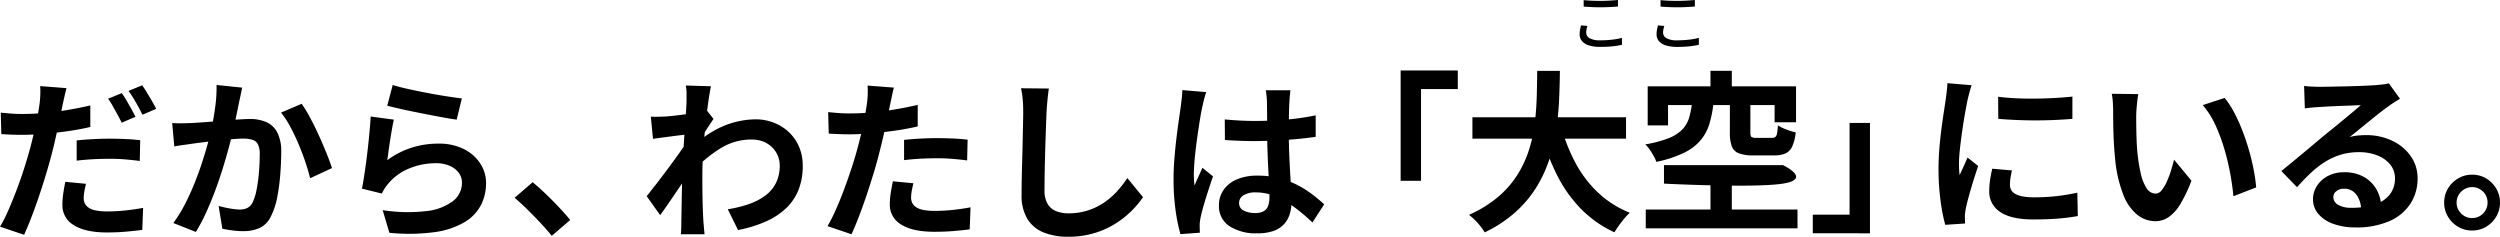
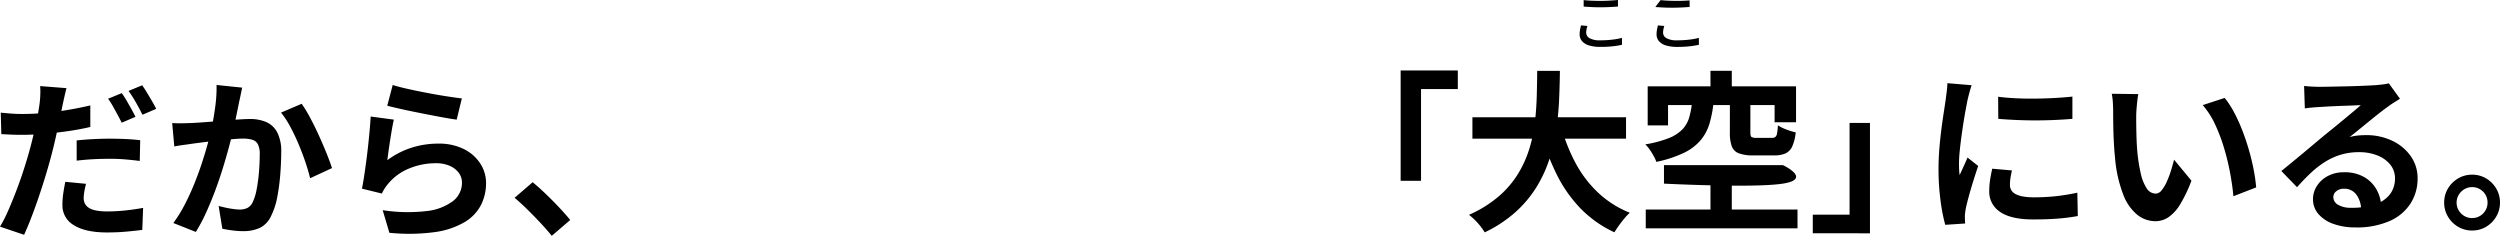
<svg xmlns="http://www.w3.org/2000/svg" width="542" height="51.327" viewBox="0 0 542 51.327">
  <g transform="translate(766.783 -772)">
    <path d="M17.629-43.6q-.208.77-.446,1.85l-.37,1.683q-.262,1.276-.643,3.114t-.836,3.88q-.455,2.042-.95,3.934-.516,1.963-1.212,4.277t-1.5,4.686q-.8,2.372-1.63,4.528t-1.6,3.841L3.217-13.569a29.755,29.755,0,0,0,1.765-3.459q.9-2.05,1.8-4.406t1.643-4.682Q9.173-28.443,9.7-30.4q.366-1.33.692-2.719t.615-2.7q.289-1.307.484-2.45t.308-1.984a20.863,20.863,0,0,0,.16-2.092,14.017,14.017,0,0,0-.04-1.7ZM8.084-38q2.3,0,4.764-.22t4.986-.642q2.522-.422,4.963-.992v4.671q-2.32.545-4.94.919t-5.163.58q-2.543.206-4.656.206-1.377,0-2.456-.052l-2.077-.1L3.38-38.29q1.46.15,2.5.22T8.084-38Zm11.754,5.733q1.589-.171,3.487-.275t3.716-.1q1.6,0,3.261.07t3.313.258l-.1,4.5q-1.4-.187-3.057-.329t-3.381-.141q-1.951,0-3.708.094t-3.528.31Zm2.024,9.407q-.2.785-.353,1.631a8.611,8.611,0,0,0-.15,1.473,2.636,2.636,0,0,0,.247,1.145,2.368,2.368,0,0,0,.81.916,4.3,4.3,0,0,0,1.563.608,12.288,12.288,0,0,0,2.507.214,36.873,36.873,0,0,0,3.8-.2q1.946-.2,3.96-.568l-.183,4.775q-1.576.2-3.471.374t-4.145.179q-4.721,0-7.21-1.573a4.931,4.931,0,0,1-2.489-4.392,17.267,17.267,0,0,1,.2-2.607q.2-1.309.432-2.406Zm7.754-19.661a19,19,0,0,1,1.037,1.607q.551.942,1.069,1.882t.871,1.646l-3,1.283q-.366-.778-.869-1.7T27.7-39.665A14.859,14.859,0,0,0,26.649-41.3Zm4.43-1.7q.495.7,1.068,1.653t1.11,1.871q.536.921.852,1.582L34.1-37.828q-.578-1.193-1.413-2.659A26.838,26.838,0,0,0,31.088-43Zm21.676.51q-.154.708-.327,1.552t-.336,1.547q-.162.837-.378,1.865t-.42,2.056q-.2,1.027-.424,2-.382,1.6-.95,3.734t-1.318,4.576q-.75,2.442-1.674,4.923t-1.983,4.814a36.169,36.169,0,0,1-2.241,4.219L40.8-14.363a29.385,29.385,0,0,0,2.456-3.967q1.133-2.183,2.069-4.495t1.673-4.568q.738-2.256,1.266-4.193t.827-3.343q.524-2.529.825-4.9a29.747,29.747,0,0,0,.251-4.459Zm12.9,3.5a28.462,28.462,0,0,1,1.835,3.03q.967,1.807,1.885,3.824t1.673,3.889q.754,1.872,1.182,3.2l-4.755,2.2q-.361-1.572-1.016-3.506t-1.5-3.932q-.841-2-1.812-3.787A19.258,19.258,0,0,0,64.149-38.3ZM40.548-36.03q1.012.067,1.99.052t2.018-.052q.9-.037,2.216-.131t2.8-.21q1.488-.116,2.983-.247t2.771-.21q1.276-.079,2.1-.079a8.732,8.732,0,0,1,3.506.655,4.954,4.954,0,0,1,2.381,2.228,8.853,8.853,0,0,1,.873,4.281q0,2.187-.2,4.771a43.269,43.269,0,0,1-.653,4.95,15.307,15.307,0,0,1-1.272,3.98,5.286,5.286,0,0,1-2.463,2.71,8.464,8.464,0,0,1-3.67.738,18.2,18.2,0,0,1-2.308-.158q-1.231-.158-2.2-.374l-.8-4.929q.744.2,1.615.386t1.678.287a10.576,10.576,0,0,0,1.28.1,3.727,3.727,0,0,0,1.654-.345,2.6,2.6,0,0,0,1.154-1.258,11.027,11.027,0,0,0,.86-2.79,35.3,35.3,0,0,0,.5-3.734q.166-2,.166-3.832a4.572,4.572,0,0,0-.415-2.222,2.045,2.045,0,0,0-1.228-.957,7.024,7.024,0,0,0-1.989-.243q-.843,0-2.31.131t-3.129.3q-1.662.172-3.088.355t-2.215.287q-.807.125-2.052.291T41-30.96Zm47.808-8.253q1.348.424,3.372.874t4.231.869q2.208.42,4.179.723t3.206.445l-1.117,4.6q-1.127-.15-2.714-.437t-3.369-.634q-1.782-.347-3.512-.7t-3.15-.684q-1.42-.333-2.31-.557Zm.251,7.509q-.187.772-.393,1.941t-.4,2.44q-.2,1.271-.361,2.438t-.265,1.973A17.969,17.969,0,0,1,92.5-30.707a19.105,19.105,0,0,1,5.713-.866,12.041,12.041,0,0,1,5.6,1.2,8.971,8.971,0,0,1,3.548,3.145A7.738,7.738,0,0,1,108.594-23a10.419,10.419,0,0,1-1.1,4.735,9.328,9.328,0,0,1-3.555,3.713,17.454,17.454,0,0,1-6.469,2.163,41.746,41.746,0,0,1-9.838.146l-1.446-4.9a35.185,35.185,0,0,0,9.448.2,11.6,11.6,0,0,0,5.777-2.163,4.984,4.984,0,0,0,1.956-4,3.491,3.491,0,0,0-.719-2.176,4.868,4.868,0,0,0-1.973-1.491,7.183,7.183,0,0,0-2.9-.548A15.051,15.051,0,0,0,91.9-26.176a11.511,11.511,0,0,0-4.5,3.27,10.075,10.075,0,0,0-.82,1.1,8.808,8.808,0,0,0-.566,1.059L81.69-21.809q.225-1.11.453-2.588t.453-3.17q.225-1.692.416-3.428t.341-3.408q.15-1.672.225-3.045Zm34.231,25.191q-1.127-1.4-2.513-2.872t-2.806-2.871q-1.42-1.4-2.738-2.5l3.913-3.379q1.327,1.085,2.859,2.553t2.938,2.969q1.405,1.5,2.352,2.664Z" transform="translate(-770 834.709)" />
-     <path d="M19.868-17.755a26.288,26.288,0,0,0,4.518-1.1,13.23,13.23,0,0,0,3.576-1.837,7.768,7.768,0,0,0,2.343-2.753,8.247,8.247,0,0,0,.818-3.811,5.429,5.429,0,0,0-.42-2.117,5.566,5.566,0,0,0-1.218-1.8,5.65,5.65,0,0,0-1.925-1.247,6.807,6.807,0,0,0-2.543-.45,12.619,12.619,0,0,0-6.625,1.842A27.6,27.6,0,0,0,12.58-26.27l.02-5.288a20.292,20.292,0,0,1,6.78-4.424A18.6,18.6,0,0,1,25.8-37.246a10.788,10.788,0,0,1,5.212,1.263,9.627,9.627,0,0,1,3.718,3.538,9.989,9.989,0,0,1,1.38,5.286,13.849,13.849,0,0,1-.883,5.117,11.218,11.218,0,0,1-2.656,4,15.311,15.311,0,0,1-4.389,2.912,27.836,27.836,0,0,1-6.1,1.885Zm-8.5-16.263q-.612.067-1.544.183t-2.01.256q-1.078.139-2.159.282t-2.007.272l-.471-4.8q.8.037,1.532.019t1.72-.056q.9-.067,2.137-.208T11.1-38.4q1.3-.189,2.424-.406a11.873,11.873,0,0,0,1.744-.441l1.5,1.921q-.308.436-.755,1.112t-.894,1.37q-.447.694-.776,1.2l-2.185,7.033q-.615.889-1.5,2.2T8.8-21.661q-.973,1.444-1.91,2.805T5.206-16.481l-2.925-4.1q.7-.89,1.625-2.066t1.929-2.51q1.006-1.334,1.981-2.66t1.8-2.509q.83-1.183,1.392-2.044l.079-.976Zm-.446-7.216q0-.807,0-1.654a9.172,9.172,0,0,0-.167-1.692l5.462.163q-.2.882-.446,2.5T15.275-38.2q-.249,2.1-.462,4.394t-.339,4.581q-.127,2.282-.127,4.286,0,1.521.015,3.1t.063,3.221q.048,1.642.144,3.4.037.486.114,1.361t.144,1.52H9.685q.067-.625.089-1.48t.023-1.3q.029-1.825.058-3.392t.058-3.319q.029-1.752.088-4.094.029-.852.1-2.182t.172-2.928q.1-1.6.214-3.227t.214-3.077q.1-1.448.158-2.485T10.924-41.234Zm44.95-2.892q-.208.77-.431,1.85t-.355,1.683q-.262,1.276-.643,3.114t-.851,3.88q-.47,2.042-.965,3.934-.486,1.962-1.2,4.276T49.92-20.7q-.8,2.372-1.63,4.529t-1.6,3.841l-5.2-1.763a35.4,35.4,0,0,0,1.751-3.459q.919-2.05,1.8-4.405t1.643-4.682q.765-2.327,1.289-4.281.366-1.331.692-2.719t.6-2.7q.274-1.307.47-2.45t.308-1.984a20.846,20.846,0,0,0,.16-2.091,14.03,14.03,0,0,0-.04-1.7Zm-9.545,5.6q2.3,0,4.764-.22t4.986-.643q2.522-.422,4.963-.992v4.671q-2.32.544-4.94.919t-5.163.58Q48.4-34,46.282-34q-1.348,0-2.441-.052l-2.092-.1-.125-4.662q1.46.15,2.516.22T46.328-38.524Zm11.754,5.733q1.589-.171,3.487-.275t3.716-.1q1.6,0,3.261.071t3.313.258l-.1,4.5q-1.4-.187-3.057-.329t-3.381-.141q-1.922,0-3.693.094t-3.543.31Zm2.024,9.407q-.2.785-.353,1.631a8.609,8.609,0,0,0-.15,1.473,2.637,2.637,0,0,0,.247,1.145,2.368,2.368,0,0,0,.81.916,4.3,4.3,0,0,0,1.563.608,12.287,12.287,0,0,0,2.507.214,36.725,36.725,0,0,0,3.816-.2q1.932-.2,3.946-.568l-.183,4.775q-1.576.2-3.471.36t-4.145.164q-4.721,0-7.21-1.558A4.9,4.9,0,0,1,54.994-18.8a16.119,16.119,0,0,1,.214-2.608q.214-1.309.447-2.406ZM89.469-43.926q-.171,1.169-.3,2.519t-.192,2.477q-.066,1.5-.145,3.689t-.15,4.6q-.07,2.412-.112,4.716t-.042,4.036a5.649,5.649,0,0,0,.679,2.986,3.775,3.775,0,0,0,1.851,1.566,7.026,7.026,0,0,0,2.625.467,13.642,13.642,0,0,0,4.222-.619,13.771,13.771,0,0,0,3.475-1.673,15.809,15.809,0,0,0,2.831-2.438,23.386,23.386,0,0,0,2.279-2.915l3.392,4.147a20.173,20.173,0,0,1-2.347,2.83,20.188,20.188,0,0,1-3.469,2.8,18.647,18.647,0,0,1-4.631,2.127,19.412,19.412,0,0,1-5.806.817,13.844,13.844,0,0,1-5.322-.94A7.286,7.286,0,0,1,84.8-15.685a9.759,9.759,0,0,1-1.242-5.193q0-1.513.037-3.481t.1-4.1q.06-2.135.1-4.176t.079-3.694q.037-1.652.037-2.6,0-1.361-.111-2.654a16.971,16.971,0,0,0-.368-2.4Zm38.14,6.7q1.63.15,3.254.239t3.321.089q3.418,0,6.824-.3a53.763,53.763,0,0,0,6.312-.913v4.655q-2.943.436-6.341.665t-6.791.258q-1.659,0-3.281-.06t-3.268-.172Zm14.243-6.322q-.075.541-.131,1.173t-.094,1.244q-.037.6-.07,1.625t-.048,2.277q-.015,1.254-.015,2.611,0,2.568.089,4.787t.2,4.1q.112,1.885.2,3.47t.089,2.924a8.759,8.759,0,0,1-.4,2.7,5.7,5.7,0,0,1-1.261,2.163,5.64,5.64,0,0,1-2.257,1.43,10.1,10.1,0,0,1-3.417.505A10.589,10.589,0,0,1,128.6-14.1a5.162,5.162,0,0,1-2.251-4.51,5.708,5.708,0,0,1,1.019-3.36,6.649,6.649,0,0,1,2.883-2.263,11.057,11.057,0,0,1,4.425-.809,18.83,18.83,0,0,1,4.82.574,18.839,18.839,0,0,1,3.958,1.514,21.781,21.781,0,0,1,3.2,2.032q1.411,1.092,2.509,2.1l-2.55,3.937a40.166,40.166,0,0,0-4.164-3.494,18.491,18.491,0,0,0-4.025-2.246,11.175,11.175,0,0,0-4.122-.786,4.874,4.874,0,0,0-2.592.614,1.887,1.887,0,0,0-.994,1.677,1.749,1.749,0,0,0,1.009,1.662,5.384,5.384,0,0,0,2.5.524,3.58,3.58,0,0,0,1.822-.4,2.192,2.192,0,0,0,.961-1.159,5.314,5.314,0,0,0,.284-1.853q0-.96-.075-2.545t-.172-3.522q-.1-1.937-.172-4.045T136.8-34.6q0-2.13-.015-3.881t-.035-2.581q0-.437-.073-1.177t-.177-1.307Zm-18.264.4q-.133.37-.325,1.041t-.335,1.32l-.218.986q-.175.764-.4,2.1t-.47,3q-.247,1.665-.464,3.4t-.343,3.3q-.127,1.561-.127,2.683,0,.536.033,1.2a10.929,10.929,0,0,0,.128,1.235q.25-.668.542-1.311t.589-1.277q.3-.634.554-1.27l2.3,1.846q-.52,1.544-1.067,3.227t-.975,3.184q-.428,1.5-.644,2.529-.075.374-.142.9a5.769,5.769,0,0,0-.058.838q.008.291.016.722t.046.822L118-12.358a36.952,36.952,0,0,1-1.038-5.047,47.738,47.738,0,0,1-.455-6.907q0-2.108.181-4.4t.441-4.434q.26-2.145.515-3.914t.413-2.858q.1-.786.215-1.782t.14-1.887Z" transform="translate(-628.862 835.119)" />
    <g transform="translate(-463.124 772)">
      <path d="M35.228-46.844H47.621V-42.8H39.648v19.878H35.228ZM50.787-36.69H84.094v4.646H50.787Zm19.207,1.871a37.242,37.242,0,0,0,3.117,7.982,25.119,25.119,0,0,0,4.911,6.474,21.788,21.788,0,0,0,6.892,4.373,11.407,11.407,0,0,0-1.19,1.248q-.631.756-1.2,1.552t-.948,1.442a24.725,24.725,0,0,1-7.371-5.2,29.363,29.363,0,0,1-5.187-7.434,54.016,54.016,0,0,1-3.542-9.375ZM64.836-46.753h4.917q-.029,2.846-.16,6.01t-.58,6.413a39.96,39.96,0,0,1-1.449,6.451,28.119,28.119,0,0,1-2.779,6.153,24.984,24.984,0,0,1-4.555,5.5,28.014,28.014,0,0,1-6.783,4.488,12.657,12.657,0,0,0-1.477-1.992,13.048,13.048,0,0,0-1.923-1.809,26.2,26.2,0,0,0,6.42-3.982,20.863,20.863,0,0,0,4.206-4.9,23.88,23.88,0,0,0,2.475-5.5,32.337,32.337,0,0,0,1.193-5.77q.328-2.916.4-5.723T64.836-46.753Zm37.559-.016h4.625v6.119H102.4Zm0,22.193h4.625V-14.6H102.4Zm-4.012-15.14h4.663a24.724,24.724,0,0,1-.871,4.426,10.147,10.147,0,0,1-1.9,3.563,11.018,11.018,0,0,1-3.612,2.738,25.825,25.825,0,0,1-6,1.969,7.6,7.6,0,0,0-.573-1.267,15.951,15.951,0,0,0-.871-1.4,6.787,6.787,0,0,0-.952-1.127,24.8,24.8,0,0,0,5.091-1.353A8.439,8.439,0,0,0,96.3-34.052a6.231,6.231,0,0,0,1.454-2.5A18.225,18.225,0,0,0,98.383-39.716Zm8.224-.083h4.442v6.424q0,.774.249.961a2.1,2.1,0,0,0,1.1.187h3.339a1.165,1.165,0,0,0,.735-.2,1.307,1.307,0,0,0,.362-.775,13.576,13.576,0,0,0,.183-1.747,6.362,6.362,0,0,0,1.11.614,15.044,15.044,0,0,0,1.415.544q.746.246,1.333.379a9.623,9.623,0,0,1-.752,3.045,3.043,3.043,0,0,1-1.459,1.518,6,6,0,0,1-2.464.424h-4.456a8.816,8.816,0,0,1-3.214-.456,2.6,2.6,0,0,1-1.519-1.537,8.54,8.54,0,0,1-.408-2.934ZM88.786-43.4H120.95v7.789H116.3v-3.719h-23.1v4.4H88.786Zm3.532,17.083H118.1s6.446,3.009,0,4.012-25.783,0-25.783,0Zm-3.95,9.635h32.9v4.063h-32.9Zm48.607,5.147H124.581v-4.041h7.973V-35.46h4.421Z" transform="translate(-35.227 62.114)" />
      <path d="M18.549-39.845q1.727.233,3.877.334t4.385.072q2.235-.029,4.283-.15t3.554-.287v4.825q-1.71.15-3.773.243t-4.225.094q-2.162,0-4.244-.094t-3.829-.243Zm2.99,15.979q-.212.939-.322,1.666a9.912,9.912,0,0,0-.11,1.484,2.212,2.212,0,0,0,.291,1.122,2.272,2.272,0,0,0,.912.847,5.47,5.47,0,0,0,1.613.524,13.524,13.524,0,0,0,2.424.184,43.265,43.265,0,0,0,4.725-.243q2.21-.243,4.647-.759l.1,5.059a39.843,39.843,0,0,1-4.14.54q-2.339.2-5.521.2-4.828,0-7.185-1.639a5.193,5.193,0,0,1-2.356-4.5,16.382,16.382,0,0,1,.164-2.272q.164-1.173.485-2.591ZM12.8-42.342q-.133.37-.325,1.041t-.354,1.316q-.162.646-.237.982-.146.764-.382,2.023t-.48,2.812q-.243,1.553-.46,3.169T10.2-27.9q-.141,1.486-.141,2.617,0,.536.029,1.2a11.738,11.738,0,0,0,.115,1.235q.287-.639.58-1.278t.585-1.283q.292-.645.542-1.251l2.312,1.825q-.529,1.552-1.075,3.307t-.971,3.315q-.424,1.56-.632,2.55-.075.4-.146.936a5.5,5.5,0,0,0-.063.819q.008.291.016.722t.046.822l-4.317.287a37.349,37.349,0,0,1-1.009-5.162,51.73,51.73,0,0,1-.447-7.051q0-2.108.177-4.271t.436-4.177q.26-2.014.515-3.656t.413-2.731q.1-.786.229-1.778t.154-1.882Zm36.134,1.928q-.125.662-.221,1.524t-.158,1.682q-.062.82-.071,1.356-.008,1.21.011,2.532t.065,2.673q.046,1.352.166,2.723a35.062,35.062,0,0,0,.747,4.734,9.628,9.628,0,0,0,1.28,3.2,2.329,2.329,0,0,0,1.967,1.149,1.686,1.686,0,0,0,1.263-.711A7.925,7.925,0,0,0,55.1-21.4a20.91,20.91,0,0,0,.916-2.419q.4-1.28.672-2.38l3.767,4.551a29.516,29.516,0,0,1-2.471,5.171,8.913,8.913,0,0,1-2.538,2.772,5.121,5.121,0,0,1-2.825.844A6.327,6.327,0,0,1,48.778-14.2,10.3,10.3,0,0,1,45.7-18.556a28.574,28.574,0,0,1-1.807-8.02q-.179-1.738-.272-3.643t-.116-3.63q-.023-1.725-.023-2.853,0-.786-.063-1.858a13.294,13.294,0,0,0-.241-1.929Zm18.727.826a19.036,19.036,0,0,1,2.029,3.111,35.818,35.818,0,0,1,1.795,3.939q.817,2.109,1.445,4.295t1.025,4.261a35.337,35.337,0,0,1,.534,3.791l-4.938,1.917q-.2-2.281-.7-4.976a52.192,52.192,0,0,0-1.309-5.426,37.018,37.018,0,0,0-1.958-5.173A17.57,17.57,0,0,0,62.9-38.029Zm17.219-2.6q.778.1,1.686.144t1.711.048q.591,0,1.8-.023l2.716-.054Q94.3-42.1,95.8-42.148t2.722-.106q1.216-.06,1.864-.1,1.166-.1,1.839-.2a7.555,7.555,0,0,0,1.022-.2l2.419,3.345q-.637.408-1.3.818t-1.309.9q-.753.524-1.808,1.352t-2.218,1.777q-1.163.949-2.273,1.849t-2.012,1.615a10.9,10.9,0,0,1,1.8-.339q.858-.083,1.746-.083a12.916,12.916,0,0,1,5.708,1.227,10.209,10.209,0,0,1,4.008,3.338,8.249,8.249,0,0,1,1.477,4.848,9.931,9.931,0,0,1-1.5,5.36,10.274,10.274,0,0,1-4.5,3.821,17.72,17.72,0,0,1-7.546,1.413,13.676,13.676,0,0,1-4.662-.749,7.65,7.65,0,0,1-3.271-2.128,4.815,4.815,0,0,1-1.195-3.257,5.251,5.251,0,0,1,.843-2.85,6.2,6.2,0,0,1,2.366-2.156,7.284,7.284,0,0,1,3.508-.82,8.536,8.536,0,0,1,4.35,1.029,7.146,7.146,0,0,1,2.726,2.755,8.014,8.014,0,0,1,1,3.777l-4.367.57a5.445,5.445,0,0,0-1.047-3.3,3.184,3.184,0,0,0-2.637-1.26,2.505,2.505,0,0,0-1.7.55,1.631,1.631,0,0,0-.637,1.259,1.913,1.913,0,0,0,1.054,1.682,5.261,5.261,0,0,0,2.756.64,15.9,15.9,0,0,0,5.292-.76,6.578,6.578,0,0,0,3.2-2.2,5.616,5.616,0,0,0,1.065-3.429,4.607,4.607,0,0,0-1.025-2.969,6.683,6.683,0,0,0-2.787-1.988,10.512,10.512,0,0,0-3.96-.71,13.671,13.671,0,0,0-3.968.547,14.045,14.045,0,0,0-3.4,1.543,20.231,20.231,0,0,0-3.091,2.4q-1.5,1.4-3,3.108l-3.408-3.517q1-.8,2.268-1.844t2.6-2.151q1.326-1.108,2.511-2.105t2-1.671l1.844-1.492q1.058-.856,2.177-1.784t2.129-1.77q1.01-.841,1.692-1.448-.569.008-1.477.05t-1.97.077q-1.062.035-2.131.081t-1.986.1l-1.508.094q-.749.037-1.578.115t-1.478.181ZM121.3-22.947a5.815,5.815,0,0,1,3.058.817,6.241,6.241,0,0,1,2.175,2.19,5.84,5.84,0,0,1,.817,3.045,5.852,5.852,0,0,1-.817,3.037,6.213,6.213,0,0,1-2.178,2.2,5.832,5.832,0,0,1-3.062.817,5.836,5.836,0,0,1-3.035-.817,6.173,6.173,0,0,1-2.194-2.2,5.851,5.851,0,0,1-.817-3.037,5.839,5.839,0,0,1,.817-3.045,6.183,6.183,0,0,1,2.2-2.19A5.855,5.855,0,0,1,121.3-22.947Zm.01,9.4a3.211,3.211,0,0,0,2.369-.981,3.251,3.251,0,0,0,.972-2.377,3.293,3.293,0,0,0-.445-1.686A3.318,3.318,0,0,0,123-19.8a3.289,3.289,0,0,0-1.7-.448,3.234,3.234,0,0,0-1.666.448,3.468,3.468,0,0,0-1.228,1.212,3.2,3.2,0,0,0-.463,1.691,3.225,3.225,0,0,0,.463,1.7,3.437,3.437,0,0,0,1.221,1.213A3.261,3.261,0,0,0,121.312-13.543Z" transform="translate(110.99 60.817)" />
-       <path d="M4.139-14.267q.744.088,1.673.128t1.971.041q.662,0,1.344-.027T10.44-14.2q.632-.044,1.133-.092v1.42q-.464.035-1.106.076t-1.338.064q-.7.023-1.339.023-1.041,0-1.939-.045t-1.712-.105Zm.807,5.608a7.124,7.124,0,0,0-.188.746,3.829,3.829,0,0,0-.07.726,1.359,1.359,0,0,0,.741,1.181,4.479,4.479,0,0,0,2.3.46q.936,0,1.8-.068t1.61-.188a10.42,10.42,0,0,0,1.3-.283l.014,1.5q-.533.13-1.258.238T9.6-4.181q-.864.06-1.828.06a8.313,8.313,0,0,1-2.462-.316,3.186,3.186,0,0,1-1.525-.928,2.247,2.247,0,0,1-.518-1.5,5.338,5.338,0,0,1,.1-1.043q.1-.483.182-.88Zm15.863-5.608q.744.088,1.673.128t1.971.041q.662,0,1.344-.027T27.11-14.2q.632-.044,1.133-.092v1.42q-.464.035-1.106.076t-1.338.064q-.7.023-1.339.023-1.041,0-1.939-.045t-1.712-.105Zm.807,5.608a7.124,7.124,0,0,0-.188.746,3.829,3.829,0,0,0-.07.726A1.359,1.359,0,0,0,22.1-6.006a4.479,4.479,0,0,0,2.3.46q.936,0,1.8-.068t1.61-.188a10.42,10.42,0,0,0,1.3-.283l.014,1.5q-.533.13-1.258.238t-1.588.169q-.864.06-1.828.06a8.313,8.313,0,0,1-2.462-.316,3.186,3.186,0,0,1-1.525-.928,2.247,2.247,0,0,1-.518-1.5,5.338,5.338,0,0,1,.1-1.043q.1-.483.182-.88Z" transform="translate(35.541 14.288)" />
+       <path d="M4.139-14.267q.744.088,1.673.128t1.971.041q.662,0,1.344-.027T10.44-14.2q.632-.044,1.133-.092v1.42q-.464.035-1.106.076t-1.338.064q-.7.023-1.339.023-1.041,0-1.939-.045t-1.712-.105Zm.807,5.608a7.124,7.124,0,0,0-.188.746,3.829,3.829,0,0,0-.07.726,1.359,1.359,0,0,0,.741,1.181,4.479,4.479,0,0,0,2.3.46q.936,0,1.8-.068t1.61-.188a10.42,10.42,0,0,0,1.3-.283l.014,1.5q-.533.13-1.258.238T9.6-4.181q-.864.06-1.828.06a8.313,8.313,0,0,1-2.462-.316,3.186,3.186,0,0,1-1.525-.928,2.247,2.247,0,0,1-.518-1.5,5.338,5.338,0,0,1,.1-1.043q.1-.483.182-.88Zm15.863-5.608q.744.088,1.673.128t1.971.041q.662,0,1.344-.027T27.11-14.2v1.42q-.464.035-1.106.076t-1.338.064q-.7.023-1.339.023-1.041,0-1.939-.045t-1.712-.105Zm.807,5.608a7.124,7.124,0,0,0-.188.746,3.829,3.829,0,0,0-.07.726A1.359,1.359,0,0,0,22.1-6.006a4.479,4.479,0,0,0,2.3.46q.936,0,1.8-.068t1.61-.188a10.42,10.42,0,0,0,1.3-.283l.014,1.5q-.533.13-1.258.238t-1.588.169q-.864.06-1.828.06a8.313,8.313,0,0,1-2.462-.316,3.186,3.186,0,0,1-1.525-.928,2.247,2.247,0,0,1-.518-1.5,5.338,5.338,0,0,1,.1-1.043q.1-.483.182-.88Z" transform="translate(35.541 14.288)" />
    </g>
  </g>
</svg>